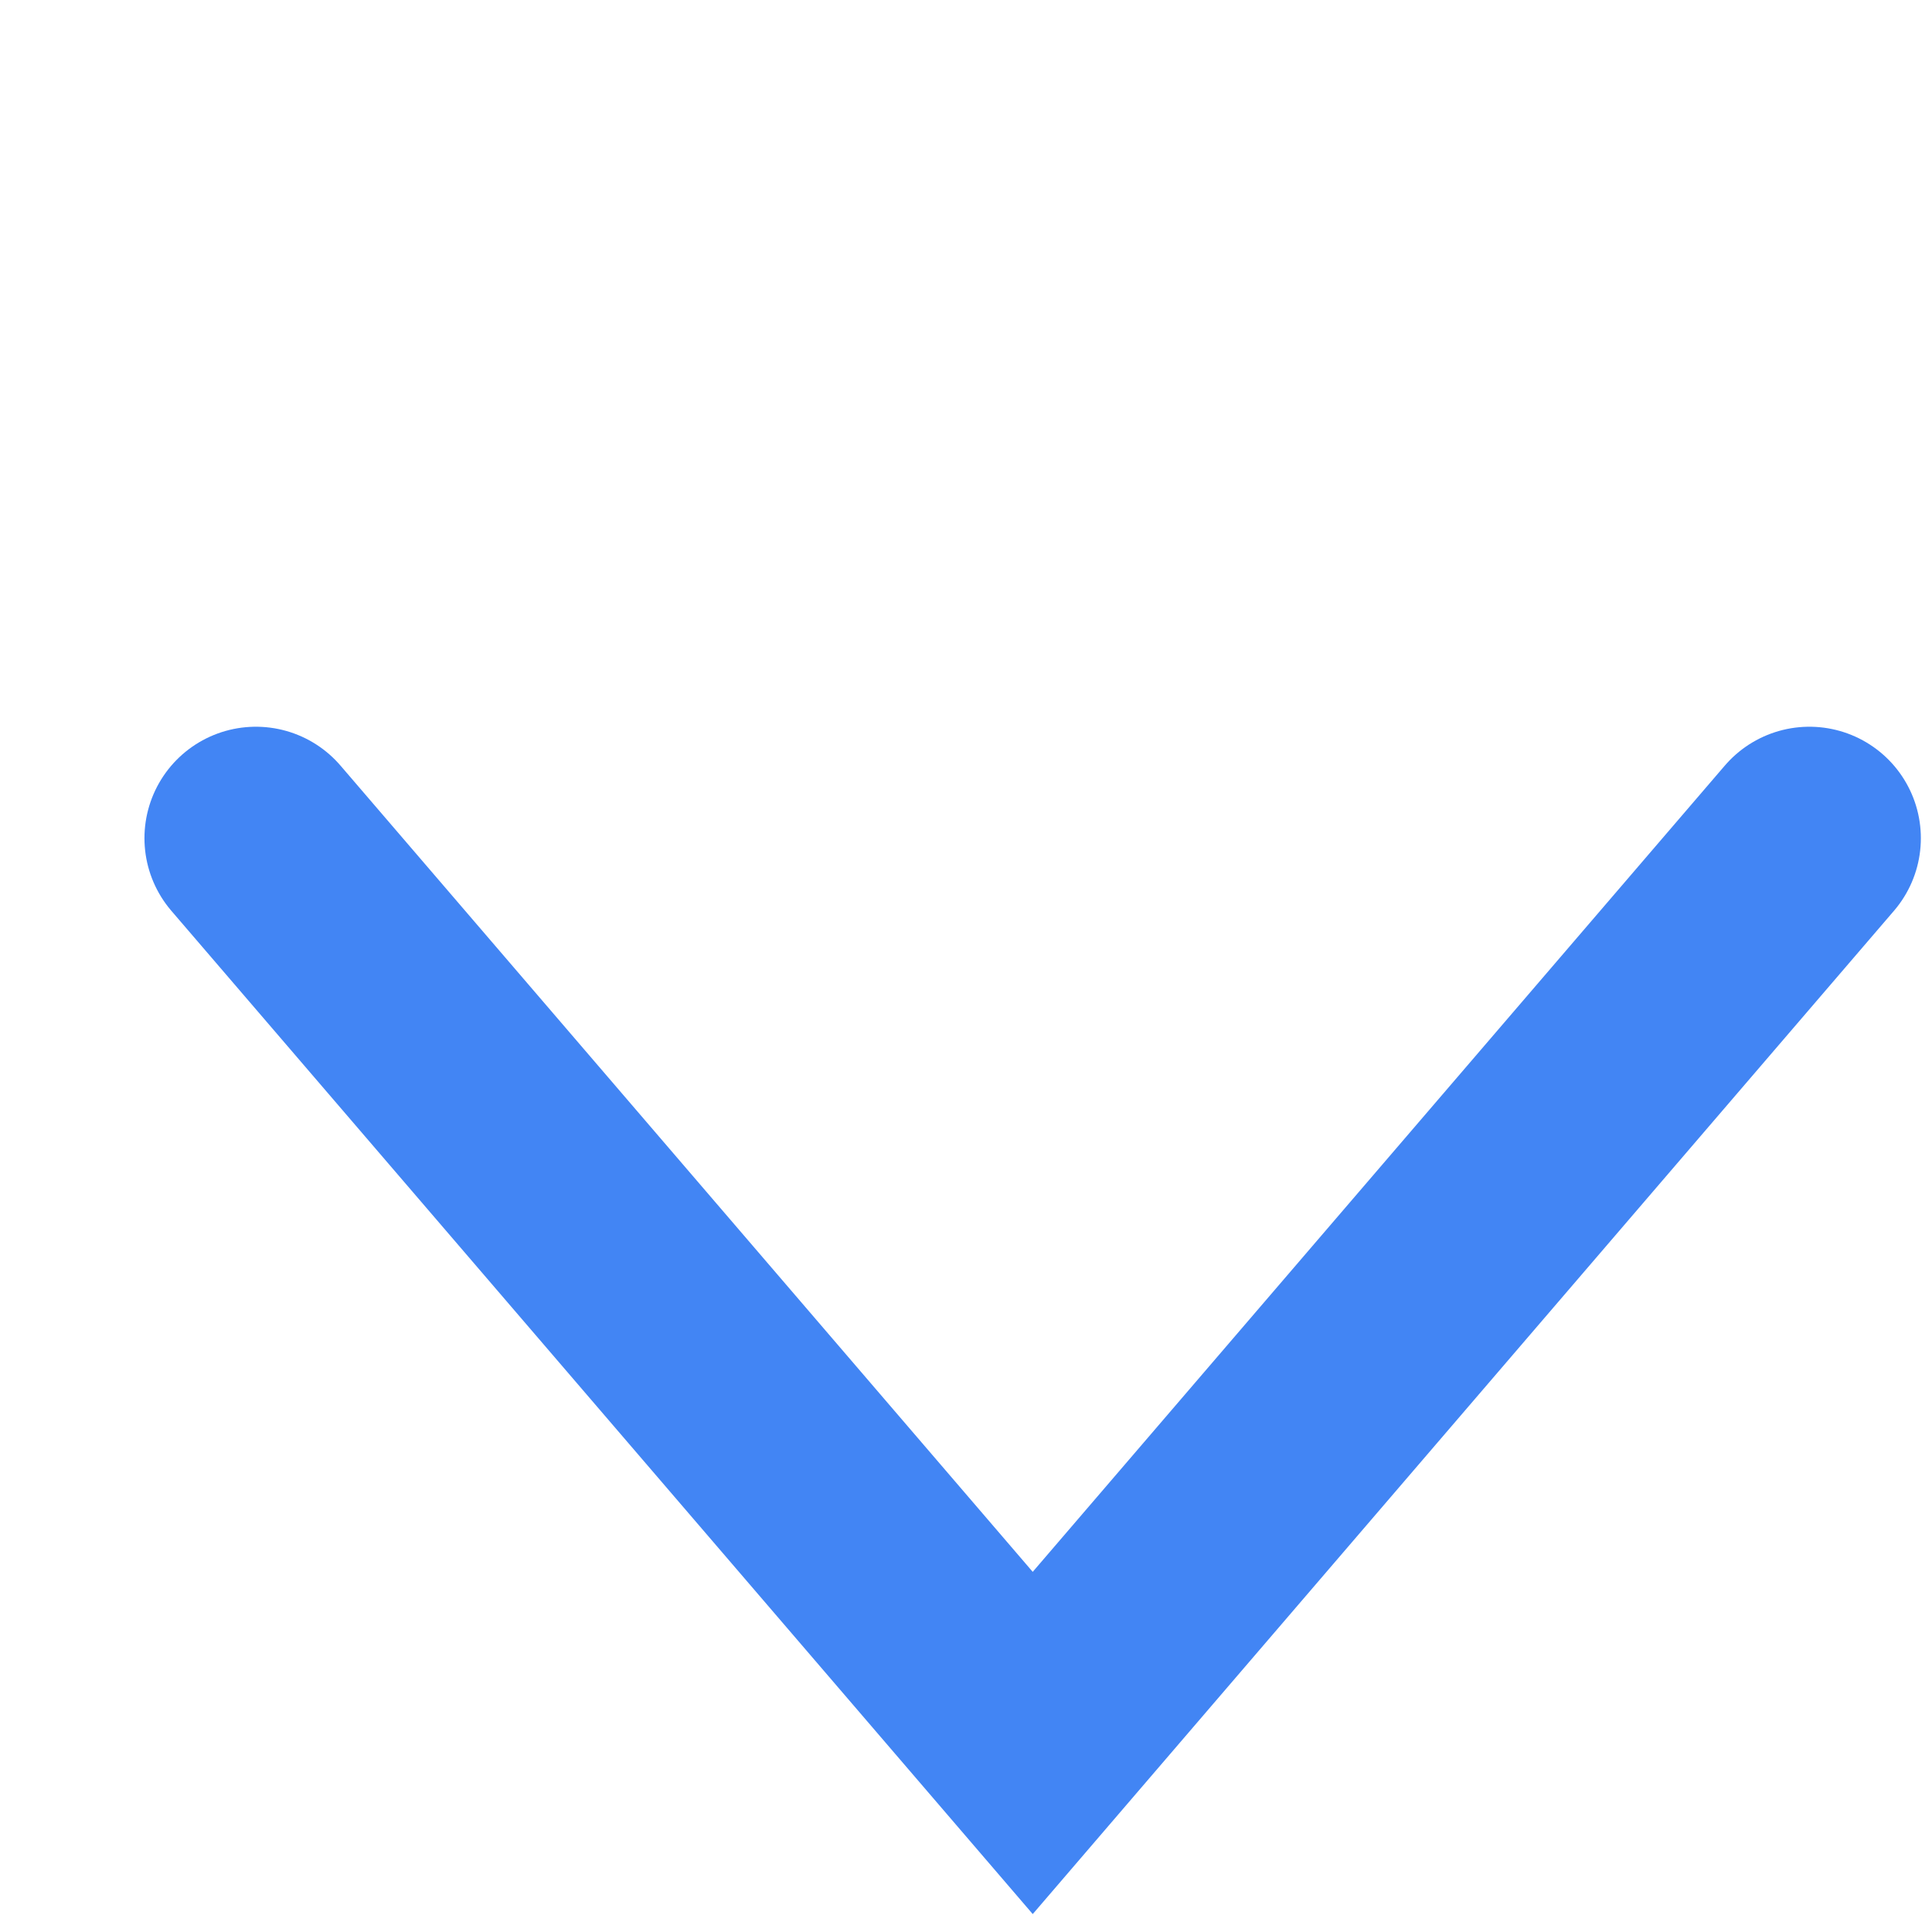
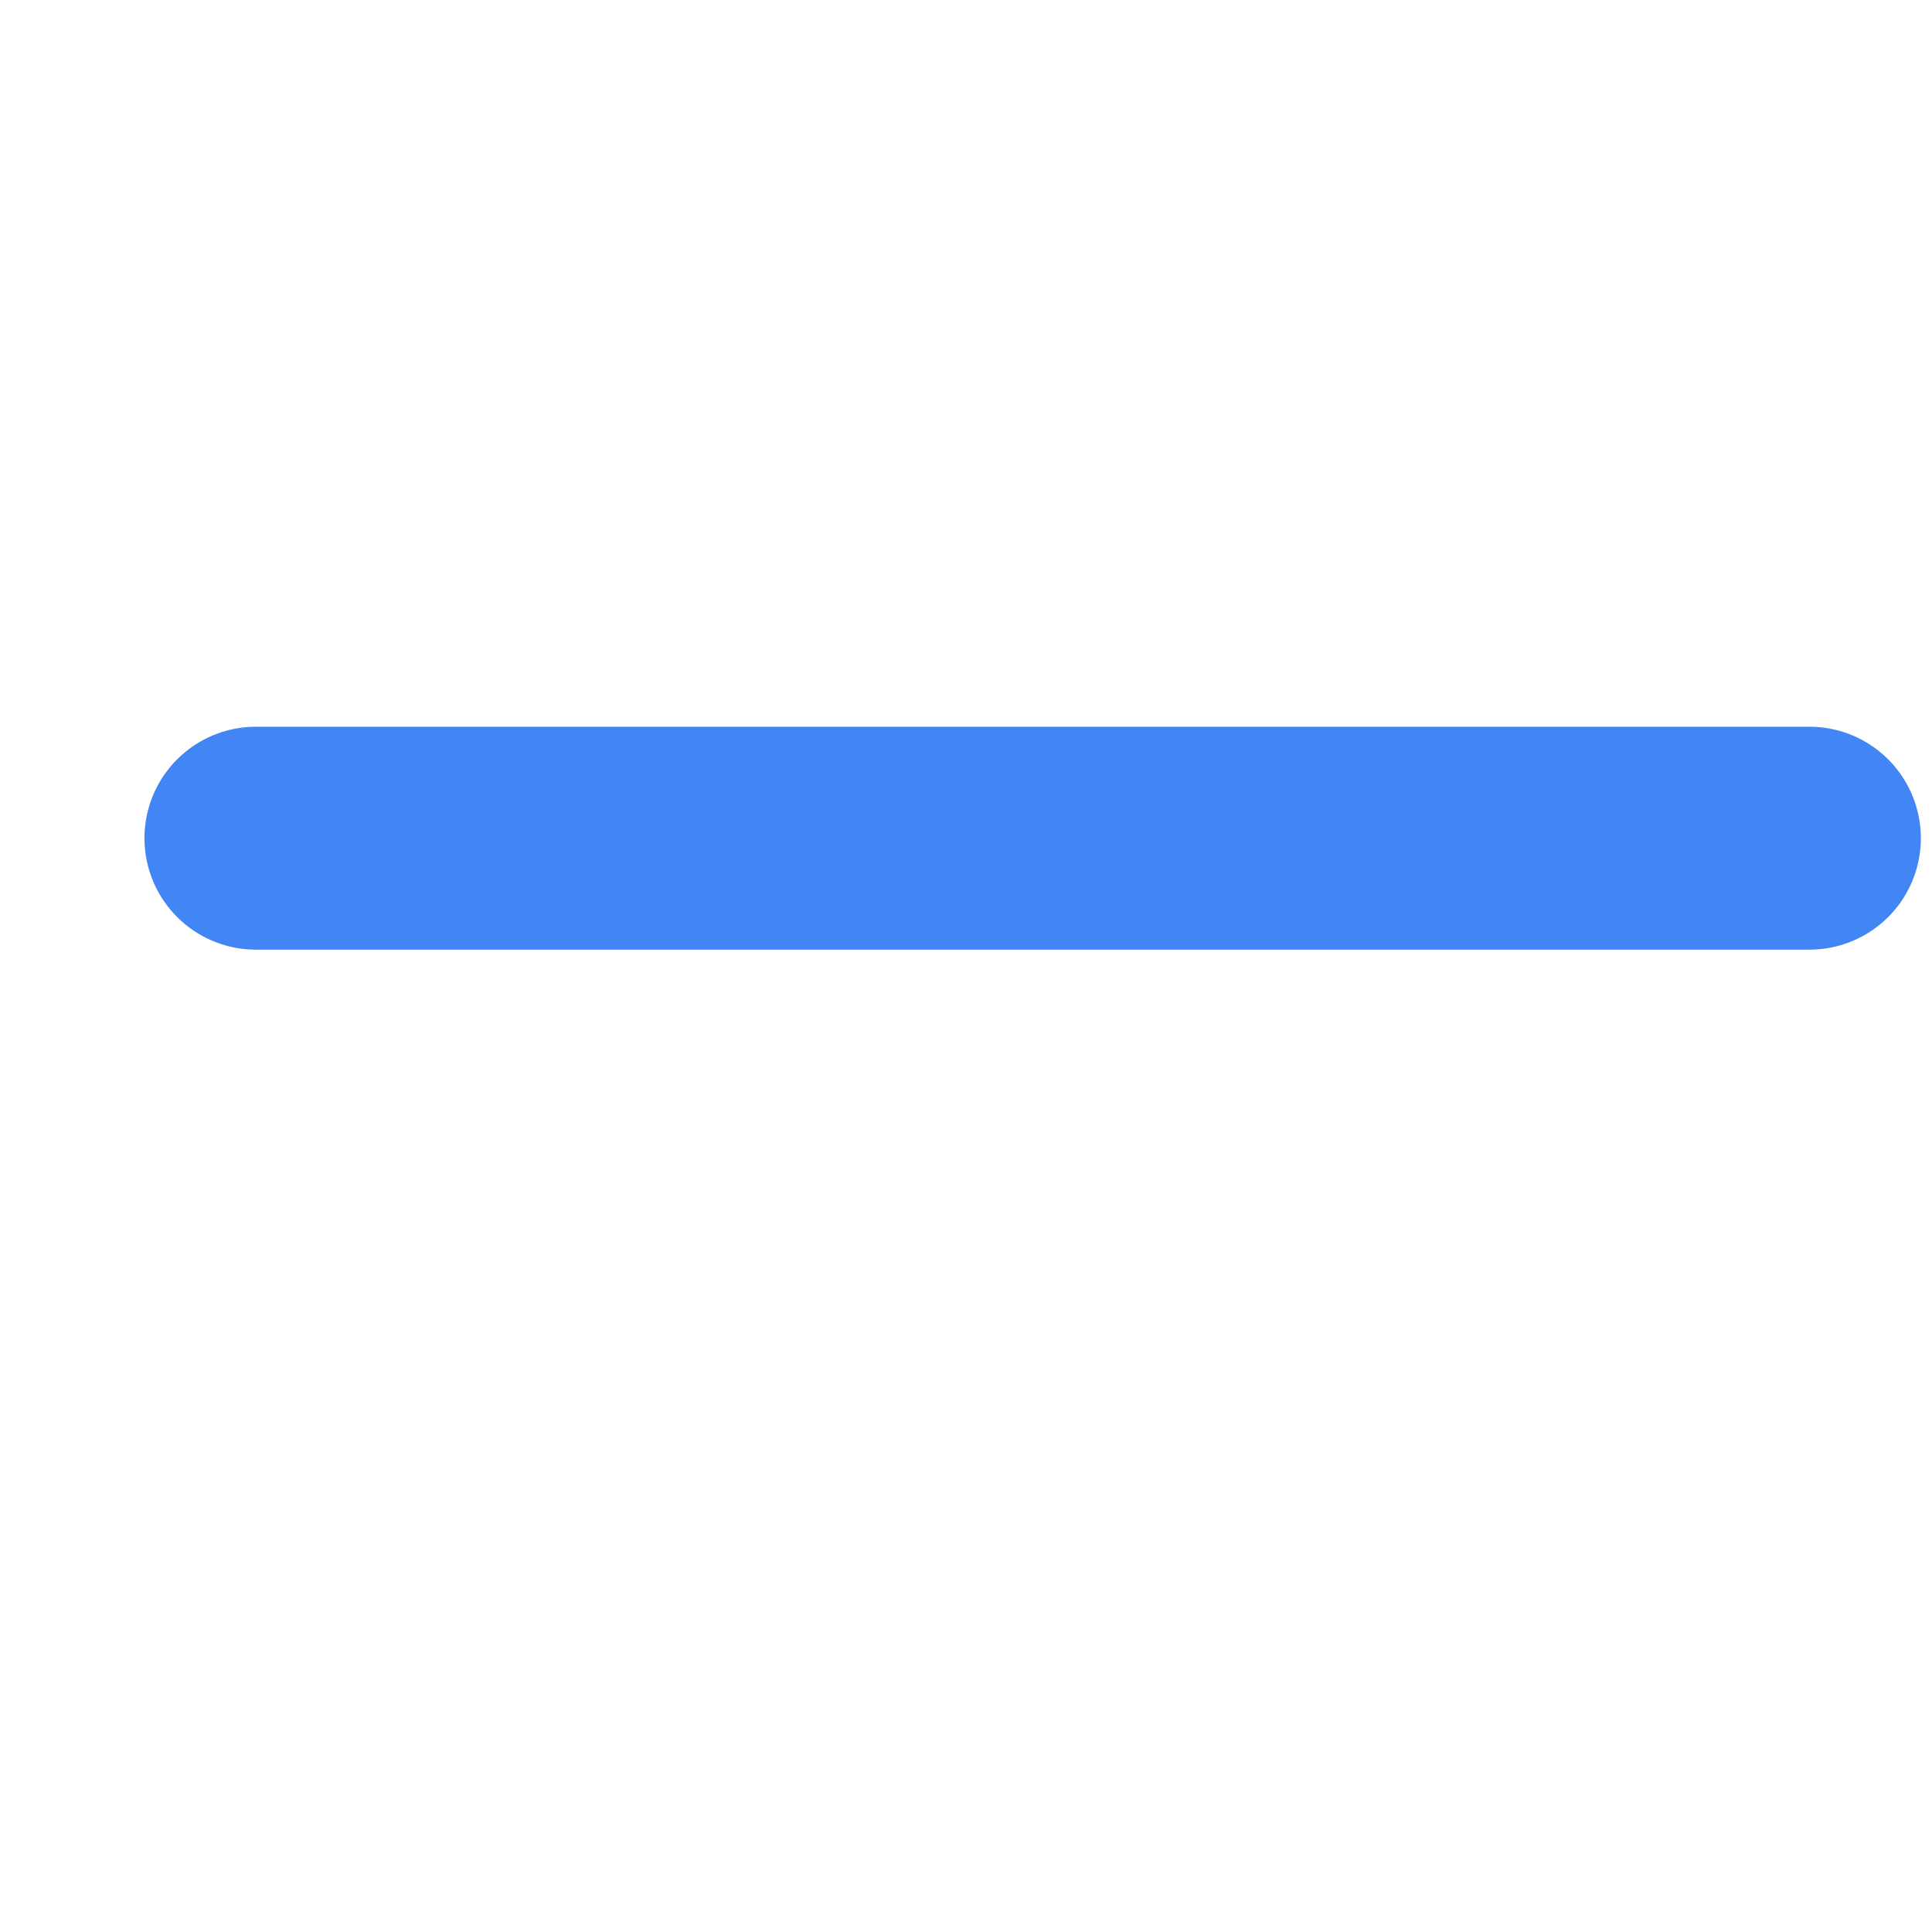
<svg xmlns="http://www.w3.org/2000/svg" width="13" height="13" viewBox="0 0 13 13" fill="none">
-   <path d="M1.722 5.64L6.949 11.728L12.175 5.64" stroke="#4285F4" stroke-width="1.5" stroke-linecap="round" />
+   <path d="M1.722 5.64L12.175 5.64" stroke="#4285F4" stroke-width="1.5" stroke-linecap="round" />
</svg>